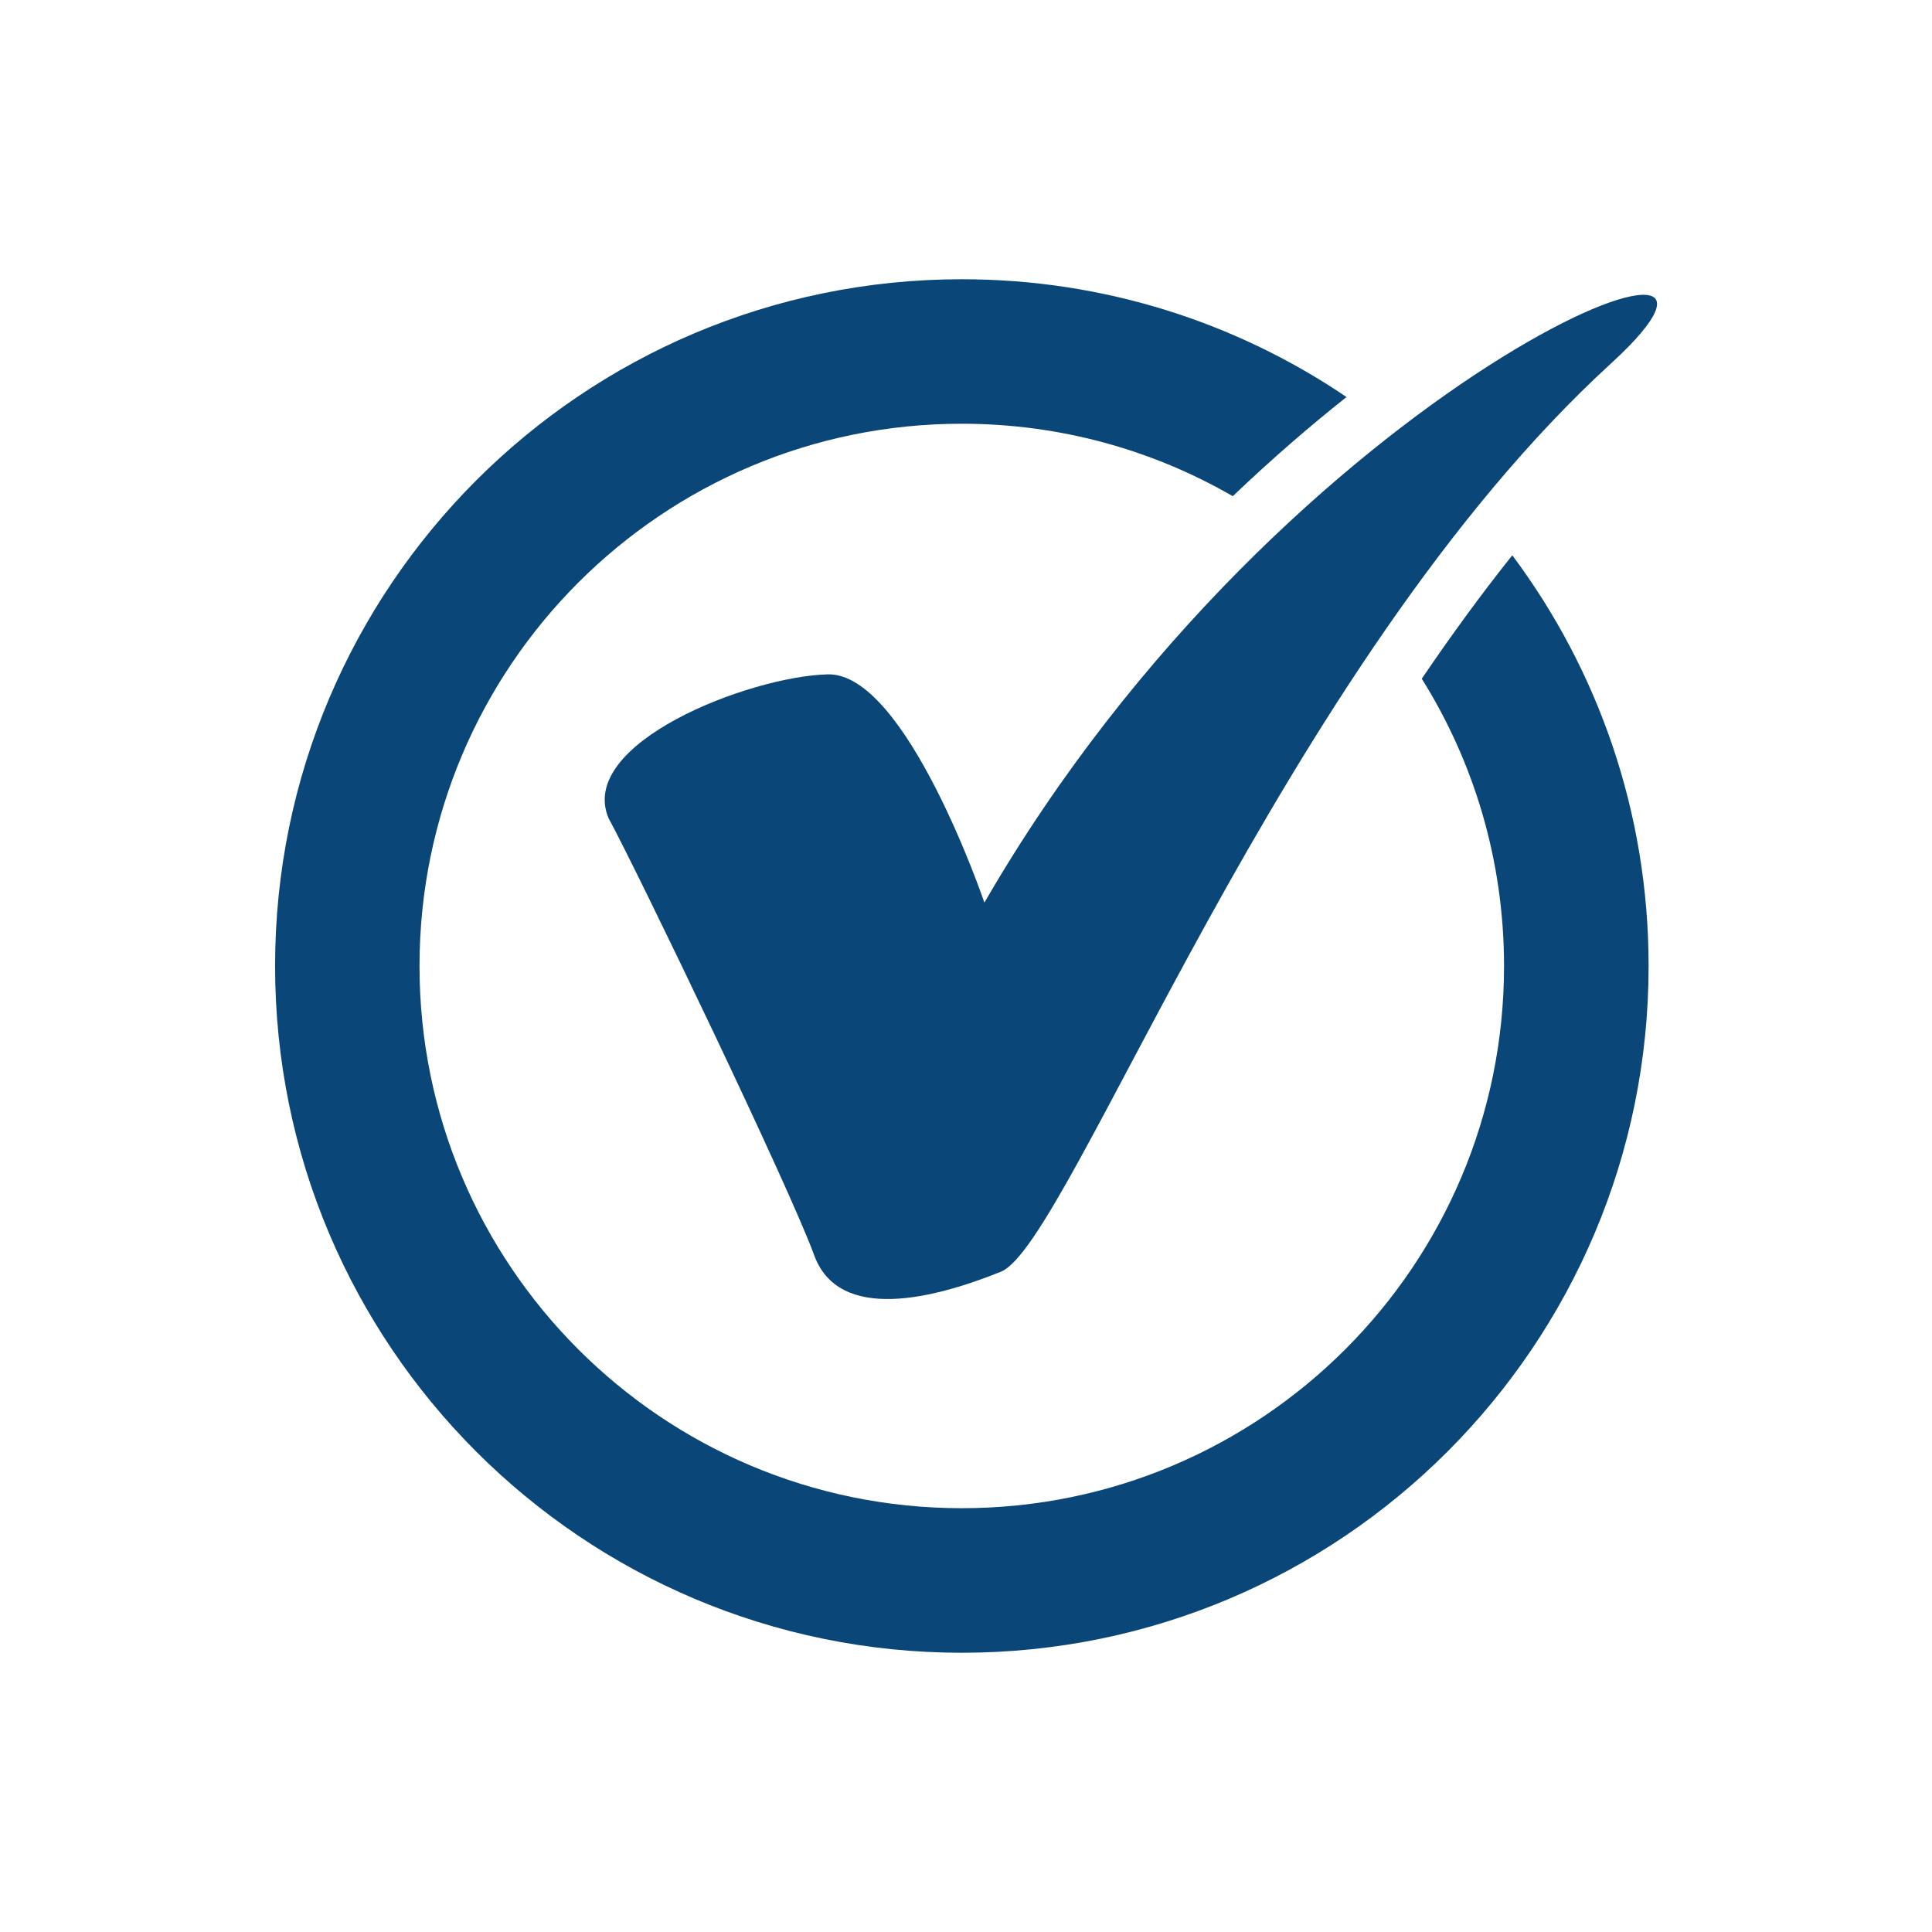
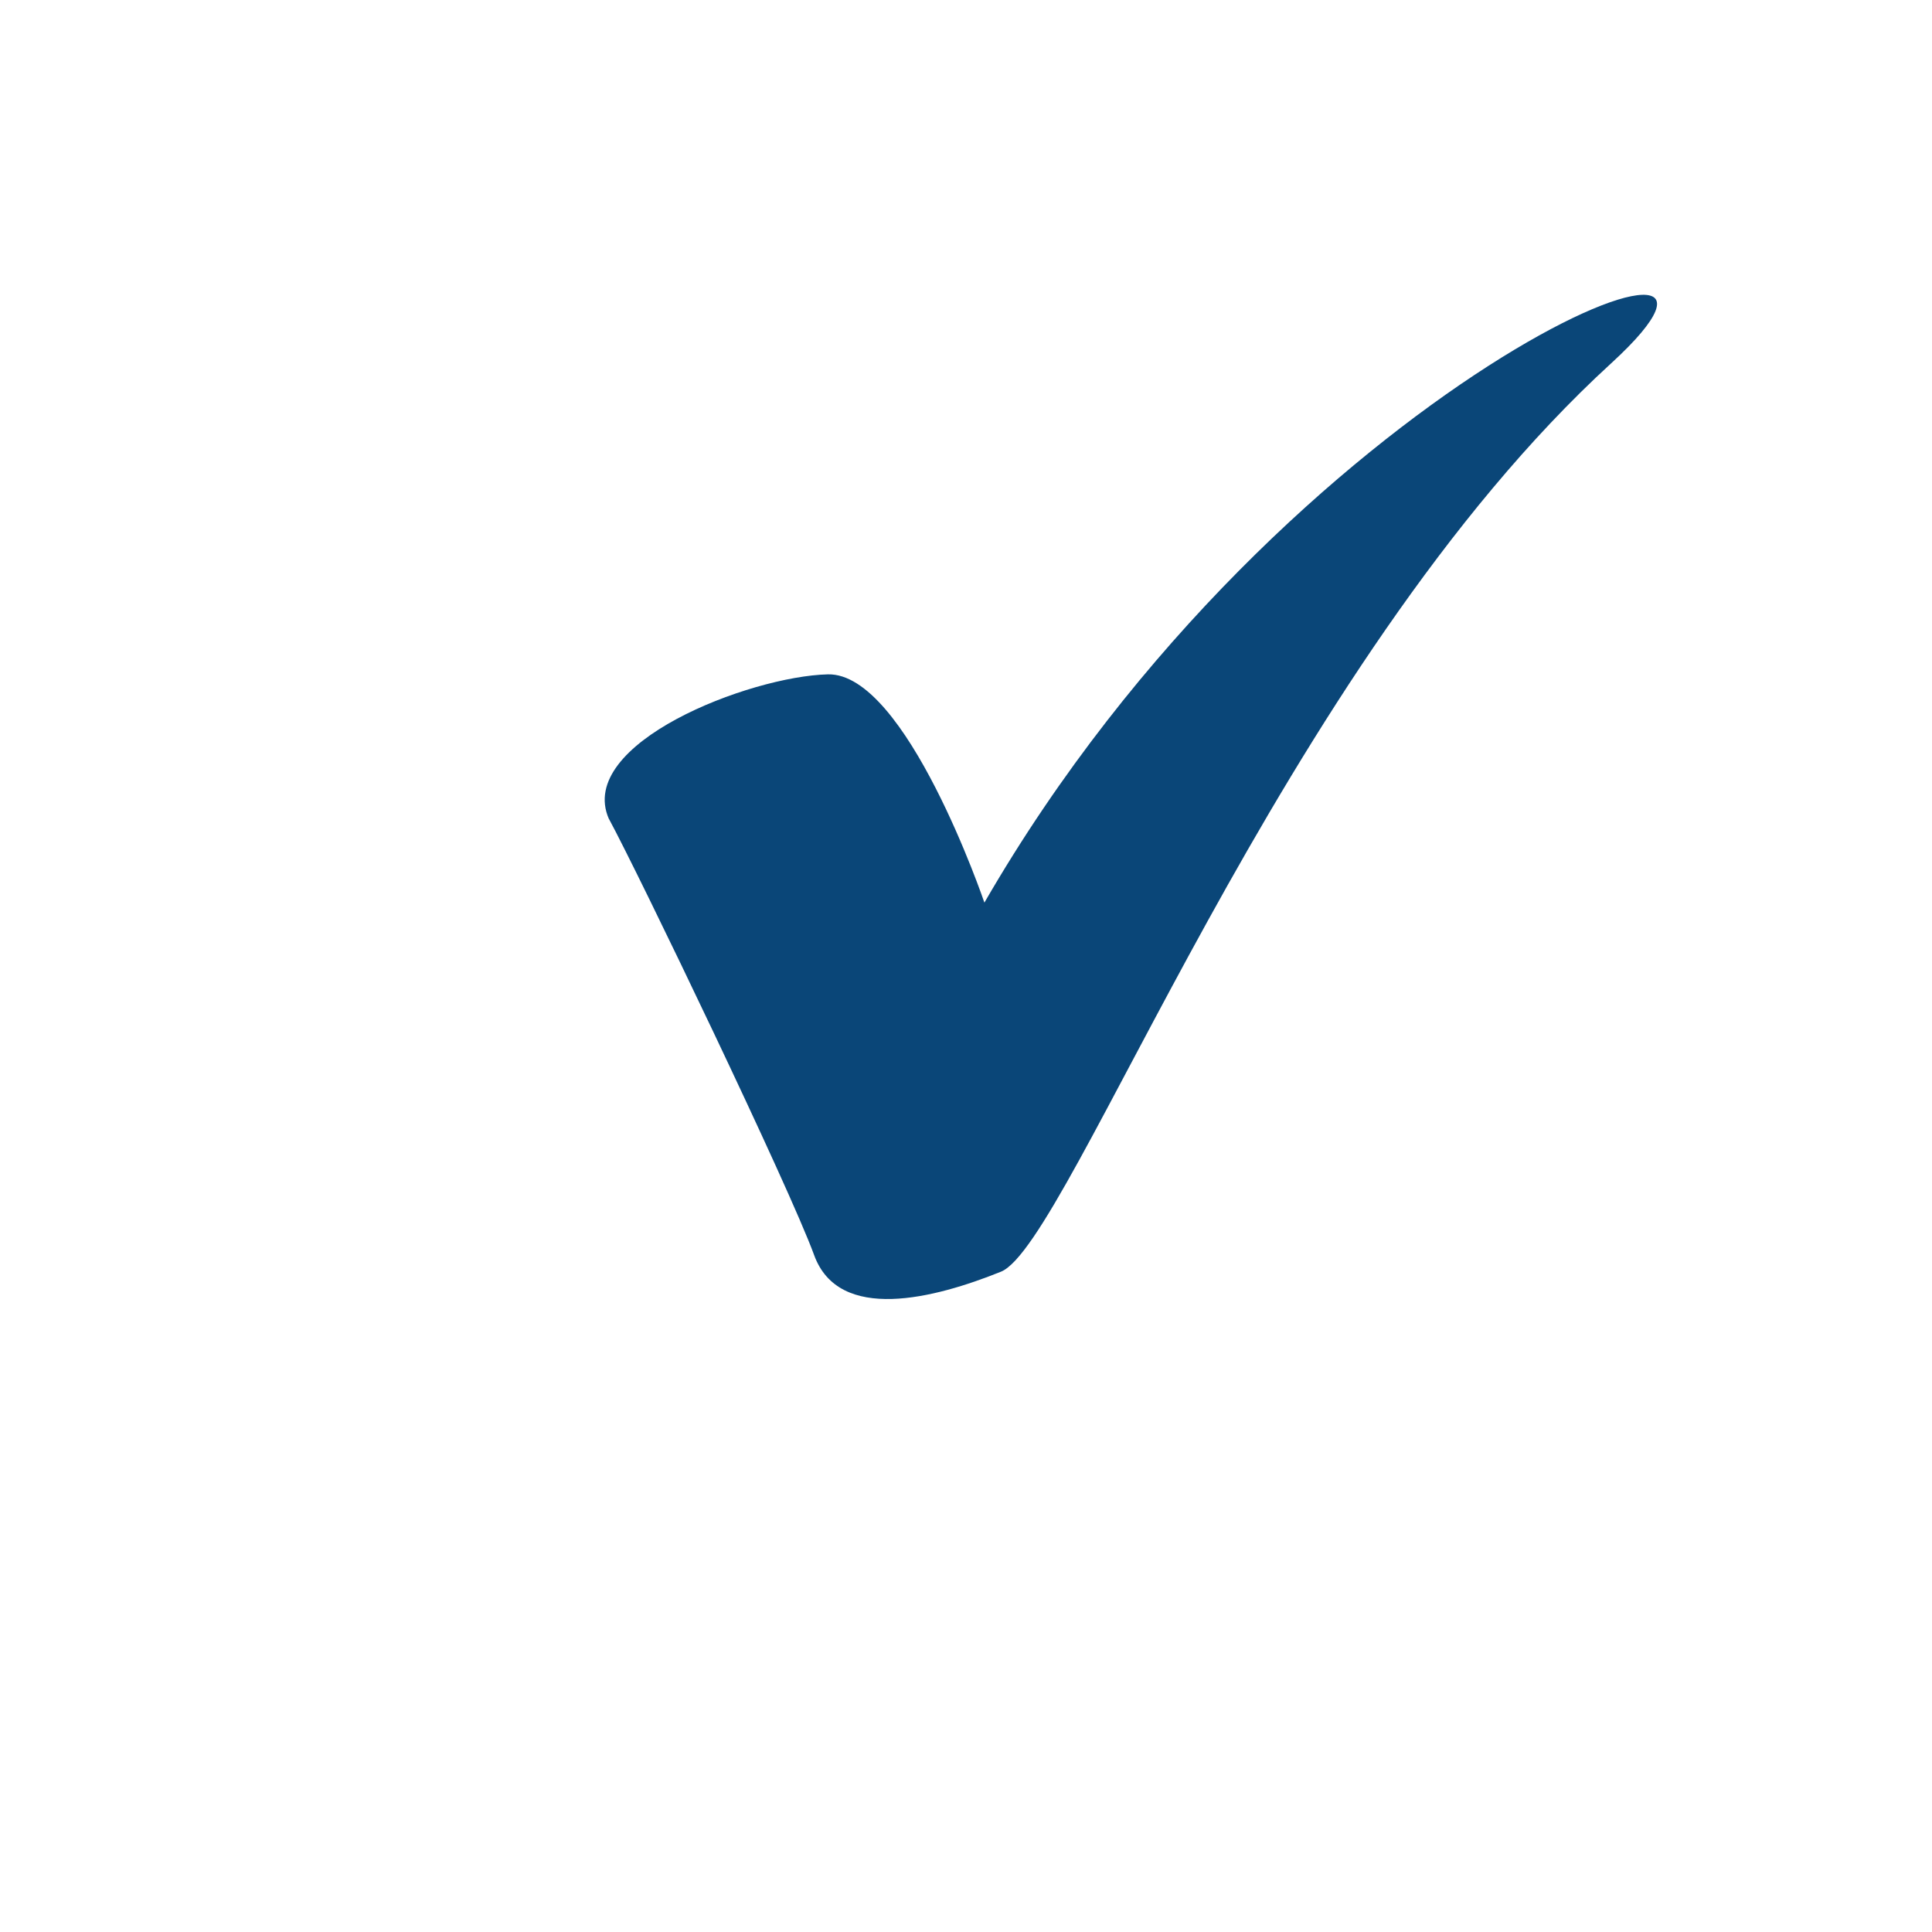
<svg xmlns="http://www.w3.org/2000/svg" id="Capa_1" data-name="Capa 1" viewBox="0 0 283.46 283.46">
  <defs>
    <style>
      .cls-1, .cls-2 {
        fill: #0a4678;
      }

      .cls-2 {
        fill-rule: evenodd;
      }
    </style>
  </defs>
-   <path class="cls-1" d="M141.11,40.97c20.92,0,40.34,6.37,56.45,17.28-5.38,4.27-11,9.12-16.69,14.55-11.7-6.76-25.28-10.63-39.76-10.63-21.97,0-41.86,8.91-56.26,23.3-14.4,14.4-23.3,34.29-23.3,56.26s8.9,41.86,23.3,56.25c14.4,14.4,34.29,23.3,56.26,23.3s41.86-8.91,56.26-23.3c14.4-14.4,23.3-34.29,23.3-56.25,0-15.48-4.42-29.93-12.07-42.15,4.22-6.21,8.64-12.3,13.28-18.11,12.56,16.81,20,37.67,20,60.26,0,27.82-11.28,53.01-29.51,71.25-18.23,18.23-43.43,29.51-71.25,29.51s-53.01-11.28-71.25-29.51c-18.23-18.24-29.51-43.43-29.51-71.25s11.28-53.01,29.51-71.25c18.23-18.23,43.43-29.51,71.25-29.51h0ZM197.37,85.47c-.86-.86-1.75-1.71-2.65-2.53,4.73-4.39,9.37-8.35,13.83-11.86-3.79,4.75-7.43,9.66-10.93,14.64-.08-.08-.17-.17-.25-.25h0Z" />
  <path class="cls-2" d="M89.34,120.14c4.32,7.97,26.47,54.01,30.11,64.01,3.64,9.99,17.69,6.35,27.41,2.43,10.13-4.08,41.01-88.89,89.53-133.28,30.01-27.45-47.48,2.14-91.96,79.13,0,0-11.48-33.76-22.96-33.49-11.48.27-37,10.13-32.14,21.2h0Z" />
</svg>